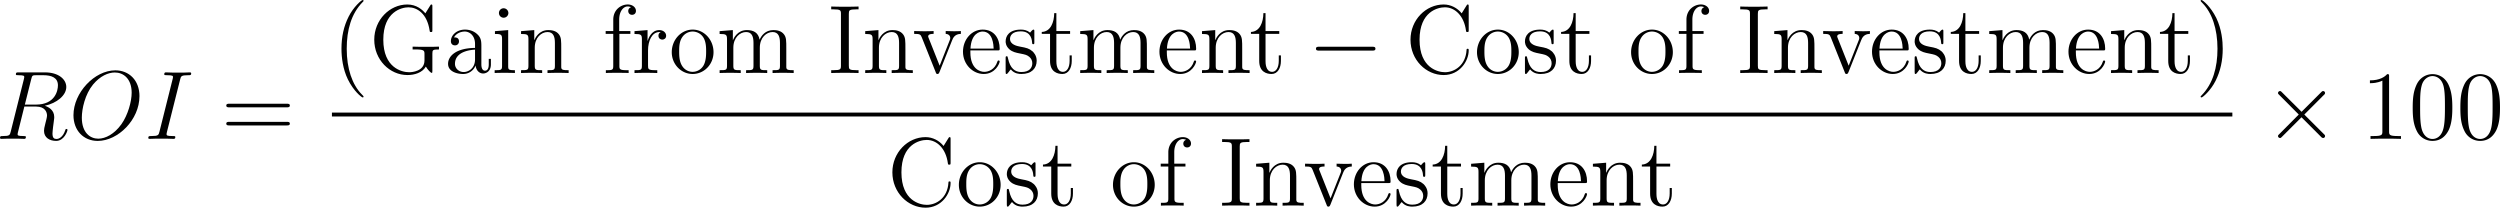
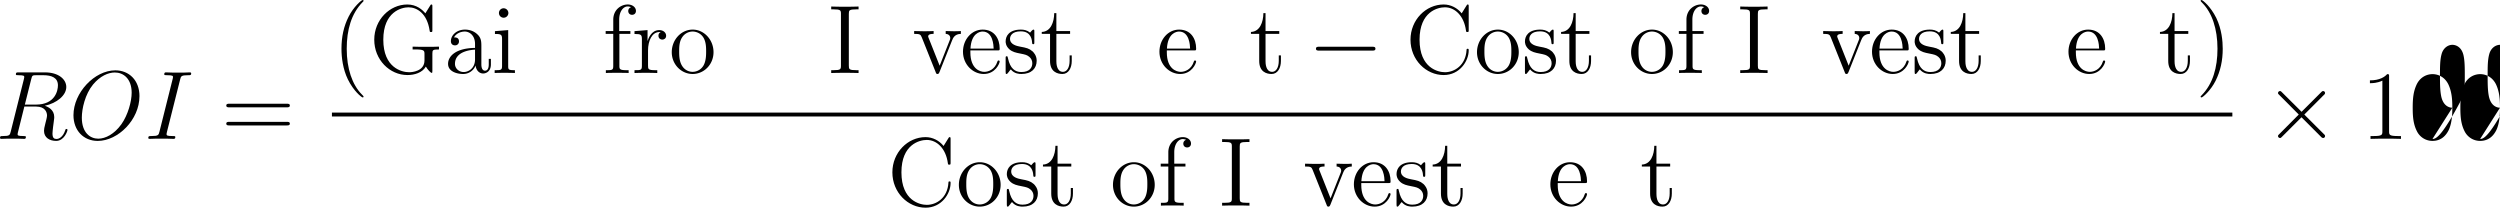
<svg xmlns="http://www.w3.org/2000/svg" xmlns:xlink="http://www.w3.org/1999/xlink" width="462.58" height="38.429" viewBox="-0.338 -0.334 346.935 28.822">
  <defs>
    <path id="e" d="M3.885 2.905c0-.036 0-.06-.203-.263-1.195-1.207-1.865-3.18-1.865-5.619 0-2.32.562-4.316 1.949-5.726.12-.108.12-.132.12-.168 0-.071-.06-.095-.108-.095-.156 0-1.136.86-1.722 2.032-.61 1.207-.884 2.487-.884 3.957 0 1.064.167 2.487.789 3.766.705 1.435 1.685 2.212 1.817 2.212.048 0 .107-.024.107-.096Z" />
    <path id="u" d="M3.371-2.977c0-.908-.12-2.39-.789-3.778C1.877-8.189.897-8.966.765-8.966c-.048 0-.107.024-.107.095 0 .036 0 .06.203.263 1.195 1.208 1.865 3.18 1.865 5.62 0 2.319-.562 4.315-1.949 5.726-.12.107-.12.131-.12.167 0 .072.06.096.108.096C.921 3 1.901 2.14 2.487.968c.61-1.22.884-2.51.884-3.945Z" />
-     <path id="x" d="M5.356-3.826c0-.992-.06-1.96-.49-2.869-.49-.992-1.351-1.255-1.937-1.255-.693 0-1.542.347-1.985 1.339C.61-5.858.49-5.117.49-3.826c0 1.16.084 2.033.514 2.882A2.126 2.126 0 0 0 2.917.25c1.04 0 1.638-.622 1.985-1.315.43-.897.454-2.068.454-2.762ZM2.917.012c-.383 0-1.16-.215-1.387-1.518-.13-.718-.13-1.626-.13-2.464 0-.98 0-1.865.191-2.57.203-.801.813-1.172 1.327-1.172.454 0 1.148.275 1.375 1.303.155.681.155 1.626.155 2.439 0 .8 0 1.71-.131 2.439C4.089-.215 3.336.012 2.917.012Z" />
+     <path id="x" d="M5.356-3.826c0-.992-.06-1.96-.49-2.869-.49-.992-1.351-1.255-1.937-1.255-.693 0-1.542.347-1.985 1.339C.61-5.858.49-5.117.49-3.826c0 1.16.084 2.033.514 2.882A2.126 2.126 0 0 0 2.917.25c1.04 0 1.638-.622 1.985-1.315.43-.897.454-2.068.454-2.762Zc-.383 0-1.16-.215-1.387-1.518-.13-.718-.13-1.626-.13-2.464 0-.98 0-1.865.191-2.57.203-.801.813-1.172 1.327-1.172.454 0 1.148.275 1.375 1.303.155.681.155 1.626.155 2.439 0 .8 0 1.71-.131 2.439C4.089-.215 3.336.012 2.917.012Z" />
    <path id="w" d="M3.443-7.663c0-.275 0-.287-.239-.287-.287.323-.885.765-2.116.765v.347c.275 0 .873 0 1.53-.311v6.228c0 .43-.036.574-1.088.574h-.37V0c.322-.024 1.482-.024 1.877-.024s1.542 0 1.865.024v-.347H4.53c-1.052 0-1.088-.143-1.088-.574v-6.742Z" />
    <path id="d" d="M8.07-3.873c.167 0 .382 0 .382-.216 0-.227-.203-.227-.382-.227H1.028c-.167 0-.382 0-.382.215 0 .228.203.228.382.228H8.07Zm0 2.223c.167 0 .382 0 .382-.215 0-.227-.203-.227-.382-.227H1.028c-.167 0-.382 0-.382.215 0 .227.203.227.382.227H8.07Z" />
    <path id="t" d="M7.795-8.141c0-.216 0-.275-.12-.275-.072 0-.083.023-.155.143l-.586.944c-.538-.669-1.35-1.087-2.212-1.087C2.534-8.416.646-6.528.646-4.09.646-1.615 2.558.25 4.722.25c1.96 0 3.073-1.71 3.073-3.025 0-.131 0-.203-.132-.203-.12 0-.131.06-.131.144-.108 1.9-1.495 2.737-2.654 2.737-.837 0-3.12-.502-3.12-3.993 0-3.455 2.247-3.98 3.108-3.98 1.255 0 2.355 1.063 2.594 2.857.024.143.024.179.167.179.168 0 .168-.036.168-.275v-2.833Z" />
    <path id="f" d="M7.783-2.367c0-.466.048-.526.813-.526v-.347c-.311.024-1.136.024-1.495.024-.382 0-1.422 0-1.745-.024v.347h.37c1.053 0 1.088.143 1.088.574v.765c0 1.363-1.566 1.458-1.877 1.458-.944 0-3.18-.573-3.18-3.993 0-3.455 2.26-3.98 3.097-3.98 1.04 0 2.283.752 2.594 2.869.024.131.024.167.167.167.168 0 .168-.036.168-.275v-2.833c0-.216 0-.275-.12-.275-.071 0-.083.023-.155.143l-.586.944c-.347-.43-1.076-1.087-2.212-1.087C2.546-8.416.646-6.54.646-4.09c0 2.475 1.9 4.34 4.076 4.34.85 0 1.817-.275 2.26-1.04.215.383.61.777.705.777s.096-.072.096-.263v-2.092Z" />
    <path id="n" d="M2.594-7.257c0-.442.036-.562.933-.562h.263v-.346c-.287.024-1.315.024-1.674.024s-1.399 0-1.686-.024v.346h.263c.897 0 .933.12.933.562v6.348c0 .443-.036.562-.933.562H.43V0c.287-.024 1.315-.024 1.674-.024s1.399 0 1.686.024v-.347h-.263c-.897 0-.933-.12-.933-.562v-6.348Z" />
    <path id="g" d="M4.615-3.192c0-.646 0-1.124-.526-1.59-.419-.383-.957-.55-1.483-.55-.98 0-1.733.646-1.733 1.423 0 .346.227.514.502.514a.47.47 0 0 0 .49-.49c0-.49-.43-.49-.61-.49.275-.503.85-.718 1.327-.718.55 0 1.256.454 1.256 1.53v.479C1.435-3.05.526-2.044.526-1.124c0 .945 1.1 1.244 1.83 1.244A1.63 1.63 0 0 0 3.908-.933c.048.562.419.993.933.993.25 0 .944-.168.944-1.124v-.67h-.263v.67c0 .681-.287.777-.454.777-.454 0-.454-.634-.454-.813v-2.092Zm-.777 1.506C3.838-.514 2.965-.12 2.45-.12c-.586 0-1.076-.43-1.076-1.004 0-1.578 2.032-1.721 2.463-1.745v1.183Z" />
    <path id="p" d="M4.579-2.774c.263 0 .287 0 .287-.227 0-1.207-.646-2.331-2.092-2.331C1.41-5.332.359-4.101.359-2.618.359-1.04 1.579.12 2.905.12c1.423 0 1.96-1.292 1.96-1.543 0-.071-.059-.12-.13-.12-.096 0-.12.06-.144.12C4.28-.418 3.479-.143 2.977-.143s-1.71-.335-1.71-2.403v-.228H4.58ZM1.279-3c.096-1.877 1.148-2.092 1.483-2.092 1.279 0 1.35 1.686 1.363 2.092H1.279Z" />
    <path id="j" d="M2.056-4.806h1.351v-.347H2.032V-6.55c0-1.076.55-1.626 1.04-1.626.096 0 .275.024.419.095a.48.48 0 0 0-.347.467c0 .275.191.466.466.466.287 0 .479-.191.479-.478 0-.443-.43-.79-1.005-.79-.836 0-1.78.646-1.78 1.866v1.398H.37v.347h.932v3.921c0 .538-.131.538-.908.538V0c.334-.024.992-.024 1.35-.024.323 0 1.172 0 1.447.024v-.347h-.24c-.872 0-.896-.131-.896-.562v-3.897Z" />
    <path id="h" d="M2.08-7.364a.587.587 0 0 0-.586-.586.574.574 0 0 0-.573.574c0 .358.286.585.573.585.371 0 .586-.31.586-.573ZM.43-5.141v.347c.766 0 .873.072.873.658v3.251c0 .538-.131.538-.908.538V0c.334-.024.908-.024 1.255-.024.131 0 .825 0 1.231.024v-.347c-.777 0-.825-.06-.825-.526v-4.4L.43-5.14Z" />
-     <path id="m" d="M8.572-2.905c0-1.112 0-1.447-.275-1.83-.347-.465-.909-.537-1.315-.537-.992 0-1.495.717-1.686 1.183-.167-.92-.813-1.183-1.566-1.183-1.16 0-1.614.992-1.71 1.231h-.012v-1.231l-1.625.131v.347c.813 0 .908.084.908.67v3.24c0 .537-.131.537-.908.537V0c.31-.024.956-.024 1.29-.024.347 0 .993 0 1.304.024v-.347c-.765 0-.909 0-.909-.538v-2.223c0-1.256.825-1.925 1.566-1.925s.909.61.909 1.339v2.81c0 .537-.132.537-.909.537V0c.311-.024.957-.024 1.292-.024.346 0 .992 0 1.303.024v-.347c-.765 0-.909 0-.909-.538v-2.223c0-1.256.825-1.925 1.566-1.925s.909.61.909 1.339v2.81c0 .537-.132.537-.909.537V0c.311-.024.957-.024 1.291-.024.347 0 .993 0 1.303.024v-.347c-.597 0-.896 0-.908-.358v-2.2Z" />
-     <path id="i" d="M5.32-2.905c0-1.112 0-1.447-.275-1.83-.347-.465-.909-.537-1.315-.537-1.16 0-1.614.992-1.71 1.231h-.012v-1.231l-1.625.131v.347c.813 0 .908.084.908.67v3.24c0 .537-.131.537-.908.537V0c.31-.024.956-.024 1.29-.024.347 0 .993 0 1.304.024v-.347c-.765 0-.909 0-.909-.538v-2.223c0-1.256.825-1.925 1.566-1.925s.909.61.909 1.339v2.81c0 .537-.132.537-.909.537V0c.311-.024.957-.024 1.292-.024.346 0 .992 0 1.303.024v-.347c-.598 0-.897 0-.909-.358v-2.2Z" />
    <path id="l" d="M5.487-2.558c0-1.543-1.171-2.774-2.558-2.774-1.435 0-2.57 1.267-2.57 2.774C.359-1.028 1.554.12 2.917.12c1.41 0 2.57-1.172 2.57-2.678ZM2.93-.143c-.442 0-.98-.192-1.327-.778-.323-.538-.335-1.243-.335-1.745 0-.454 0-1.184.37-1.722a1.535 1.535 0 0 1 1.28-.705c.466 0 .968.215 1.291.682.37.55.37 1.303.37 1.745 0 .418 0 1.16-.31 1.722a1.558 1.558 0 0 1-1.339.8Z" />
    <path id="k" d="M1.997-2.786c0-1.16.478-2.247 1.398-2.247.096 0 .12 0 .168.012-.096.048-.287.12-.287.442 0 .347.275.478.466.478.24 0 .478-.155.478-.478 0-.358-.323-.693-.837-.693-1.016 0-1.363 1.1-1.434 1.327h-.012v-1.327l-1.602.131v.347c.813 0 .908.084.908.67v3.24c0 .537-.131.537-.908.537V0c.334-.024.992-.024 1.35-.024.323 0 1.172 0 1.447.024v-.347h-.239c-.873 0-.896-.131-.896-.562v-1.877Z" />
    <path id="q" d="M3.921-5.057c0-.215 0-.275-.12-.275-.095 0-.322.263-.406.37-.37-.298-.741-.37-1.124-.37-1.446 0-1.876.789-1.876 1.447 0 .131 0 .55.454.968.382.335.789.418 1.339.526.657.131.813.167 1.112.406.215.18.37.443.37.778 0 .514-.299 1.087-1.35 1.087C1.53-.12.955-.574.692-1.77c-.047-.215-.047-.227-.06-.238-.023-.048-.071-.048-.107-.048-.131 0-.131.06-.131.275v1.626c0 .215 0 .275.12.275.059 0 .07-.012.274-.263.06-.084.06-.108.24-.3C1.481.12 2.127.12 2.33.12c1.256 0 1.877-.694 1.877-1.638 0-.646-.394-1.028-.502-1.136-.43-.37-.753-.442-1.542-.586-.359-.072-1.231-.239-1.231-.956 0-.37.25-.92 1.327-.92 1.303 0 1.374 1.111 1.398 1.482.012.095.096.095.132.095.131 0 .131-.06.131-.275v-1.243Z" />
    <path id="r" d="M2.008-4.806h1.686v-.347H2.008v-2.2h-.263C1.733-6.228 1.303-5.08.215-5.044v.239h1.016v3.324C1.231-.155 2.116.12 2.75.12c.753 0 1.147-.742 1.147-1.602v-.682h-.263v.658c0 .86-.346 1.363-.813 1.363-.813 0-.813-1.112-.813-1.316v-3.347Z" />
    <path id="o" d="M4.878-4.017c.107-.263.31-.777 1.076-.789v-.347c-.347.024-.514.024-.885.024-.251 0-.43 0-.98-.024v.347c.502.024.562.383.562.514 0 .108-.024.167-.084.31L3.347-.896 2.008-4.268c-.06-.167-.071-.167-.071-.227 0-.311.454-.311.67-.311v-.347c-.3.024-.921.024-1.244.024-.395 0-.419 0-1.148-.024v.347c.67 0 .79.048.933.418l1.71 4.28c.06.168.083.228.226.228.084 0 .156-.024.24-.228l1.554-3.909Z" />
    <path id="s" d="M7.878-2.75c.204 0 .419 0 .419-.239s-.215-.239-.419-.239H1.411c-.204 0-.419 0-.419.24s.215.238.419.238h6.467Z" />
    <path id="v" d="M4.65-3.324 2.26-5.703c-.144-.143-.168-.167-.263-.167-.12 0-.24.108-.24.24 0 .083.024.107.156.238l2.39 2.403-2.39 2.403c-.132.132-.156.156-.156.24 0 .13.12.238.24.238.095 0 .12-.024.263-.167l2.379-2.379L7.113-.179c.024.012.108.071.18.071a.232.232 0 0 0 .239-.239c0-.024 0-.071-.036-.131-.012-.024-1.913-1.901-2.51-2.51l2.187-2.189c.06-.071.24-.227.299-.298.012-.024.06-.072.06-.156a.232.232 0 0 0-.24-.239c-.095 0-.143.048-.274.18L4.65-3.325Z" />
    <path id="c" d="M4.4-7.28c.107-.42.131-.539 1.004-.539.263 0 .358 0 .358-.227 0-.12-.131-.12-.167-.12-.215 0-.478.025-.693.025h-1.47c-.24 0-.515-.024-.754-.024-.096 0-.227 0-.227.227 0 .12.095.12.335.12.74 0 .74.095.74.226 0 .084-.023.156-.047.263L1.865-.885c-.108.419-.132.538-1.004.538-.263 0-.37 0-.37.227C.49 0 .61 0 .668 0c.216 0 .479-.024.694-.024h1.47c.24 0 .502.024.742.024.095 0 .239 0 .239-.215 0-.132-.072-.132-.335-.132-.741 0-.741-.095-.741-.239 0-.024 0-.083.048-.275L4.4-7.28Z" />
    <path id="b" d="M8.68-5.236c0-1.973-1.292-3.18-2.965-3.18-2.559 0-5.141 2.75-5.141 5.51C.574-1.027 1.817.252 3.55.252c2.51 0 5.128-2.618 5.128-5.487ZM3.621-.024c-.98 0-2.02-.717-2.02-2.582 0-1.088.395-2.87 1.375-4.065.873-1.052 1.877-1.482 2.678-1.482 1.052 0 2.068.765 2.068 2.486 0 1.064-.454 2.726-1.255 3.862-.873 1.22-1.96 1.781-2.846 1.781Z" />
    <path id="a" d="M4.4-7.352c.107-.443.155-.467.621-.467h.86c1.03 0 1.794.311 1.794 1.244 0 .61-.31 2.367-2.714 2.367h-1.35L4.4-7.352Zm1.66 3.287c1.483-.323 2.642-1.279 2.642-2.307 0-.933-.944-1.793-2.606-1.793h-3.24c-.239 0-.346 0-.346.227 0 .12.083.12.31.12.718 0 .718.095.718.226 0 .024 0 .096-.048.275L1.877-.885c-.108.419-.132.538-.956.538-.275 0-.36 0-.36.227 0 .12.132.12.168.12.215 0 .467-.024.694-.024h1.41c.216 0 .467.024.682.024.095 0 .227 0 .227-.227 0-.12-.108-.12-.287-.12-.73 0-.73-.095-.73-.215 0-.012 0-.096.025-.191l.8-3.216h1.435c1.136 0 1.351.717 1.351 1.112 0 .179-.12.645-.203.956-.132.55-.167.682-.167.909C5.966-.143 6.659.25 7.46.25c.968 0 1.387-1.184 1.387-1.35 0-.085-.06-.12-.132-.12-.095 0-.12.071-.143.167-.287.85-.777 1.065-1.076 1.065s-.49-.132-.49-.67c0-.286.143-1.374.155-1.434.06-.442.06-.49.06-.586 0-.873-.705-1.243-1.16-1.387Z" />
  </defs>
  <g transform="matrix(1.13 0 0 1.13 -90.339 -89.27)">
    <use xlink:href="#a" x="79.085" y="95.759" />
    <use xlink:href="#b" x="88.094" y="95.759" />
    <use xlink:href="#c" x="97.365" y="95.759" />
    <use xlink:href="#d" x="106.789" y="95.759" />
    <use xlink:href="#e" x="120.41" y="87.671" />
    <use xlink:href="#f" x="124.962" y="87.671" />
    <use xlink:href="#g" x="134.147" y="87.671" />
    <use xlink:href="#h" x="140" y="87.671" />
    <use xlink:href="#i" x="143.251" y="87.671" />
    <use xlink:href="#j" x="153.657" y="87.671" />
    <use xlink:href="#k" x="157.234" y="87.671" />
    <use xlink:href="#l" x="161.786" y="87.671" />
    <use xlink:href="#m" x="167.639" y="87.671" />
    <use xlink:href="#n" x="181.296" y="87.671" />
    <use xlink:href="#i" x="185.519" y="87.671" />
    <use xlink:href="#o" x="191.697" y="87.671" />
    <use xlink:href="#p" x="197.55" y="87.671" />
    <use xlink:href="#q" x="202.753" y="87.671" />
    <use xlink:href="#r" x="207.37" y="87.671" />
    <use xlink:href="#m" x="211.922" y="87.671" />
    <use xlink:href="#p" x="221.677" y="87.671" />
    <use xlink:href="#i" x="226.88" y="87.671" />
    <use xlink:href="#r" x="233.058" y="87.671" />
    <use xlink:href="#s" x="240.267" y="87.671" />
    <use xlink:href="#t" x="252.222" y="87.671" />
    <use xlink:href="#l" x="260.677" y="87.671" />
    <use xlink:href="#q" x="266.53" y="87.671" />
    <use xlink:href="#r" x="271.147" y="87.671" />
    <use xlink:href="#l" x="279.601" y="87.671" />
    <use xlink:href="#j" x="285.454" y="87.671" />
    <use xlink:href="#n" x="292.933" y="87.671" />
    <use xlink:href="#i" x="297.156" y="87.671" />
    <use xlink:href="#o" x="303.334" y="87.671" />
    <use xlink:href="#p" x="309.187" y="87.671" />
    <use xlink:href="#q" x="314.39" y="87.671" />
    <use xlink:href="#r" x="319.007" y="87.671" />
    <use xlink:href="#m" x="323.56" y="87.671" />
    <use xlink:href="#p" x="333.315" y="87.671" />
    <use xlink:href="#i" x="338.517" y="87.671" />
    <use xlink:href="#r" x="344.695" y="87.671" />
    <use xlink:href="#u" x="349.248" y="87.671" />
    <path d="M120.41 92.531h233.391v.478H120.41z" />
    <use xlink:href="#t" x="188.592" y="103.96" />
    <use xlink:href="#l" x="197.046" y="103.96" />
    <use xlink:href="#q" x="202.899" y="103.96" />
    <use xlink:href="#r" x="207.517" y="103.96" />
    <use xlink:href="#l" x="215.971" y="103.96" />
    <use xlink:href="#j" x="221.824" y="103.96" />
    <use xlink:href="#n" x="229.303" y="103.96" />
    <use xlink:href="#i" x="233.526" y="103.96" />
    <use xlink:href="#o" x="239.704" y="103.96" />
    <use xlink:href="#p" x="245.557" y="103.96" />
    <use xlink:href="#q" x="250.76" y="103.96" />
    <use xlink:href="#r" x="255.377" y="103.96" />
    <use xlink:href="#m" x="259.929" y="103.96" />
    <use xlink:href="#p" x="269.684" y="103.96" />
    <use xlink:href="#i" x="274.887" y="103.96" />
    <use xlink:href="#r" x="281.065" y="103.96" />
    <use xlink:href="#v" x="357.652" y="95.759" />
    <use xlink:href="#w" x="369.607" y="95.759" />
    <use xlink:href="#x" x="375.46" y="95.759" />
    <use xlink:href="#x" x="381.313" y="95.759" />
  </g>
</svg>